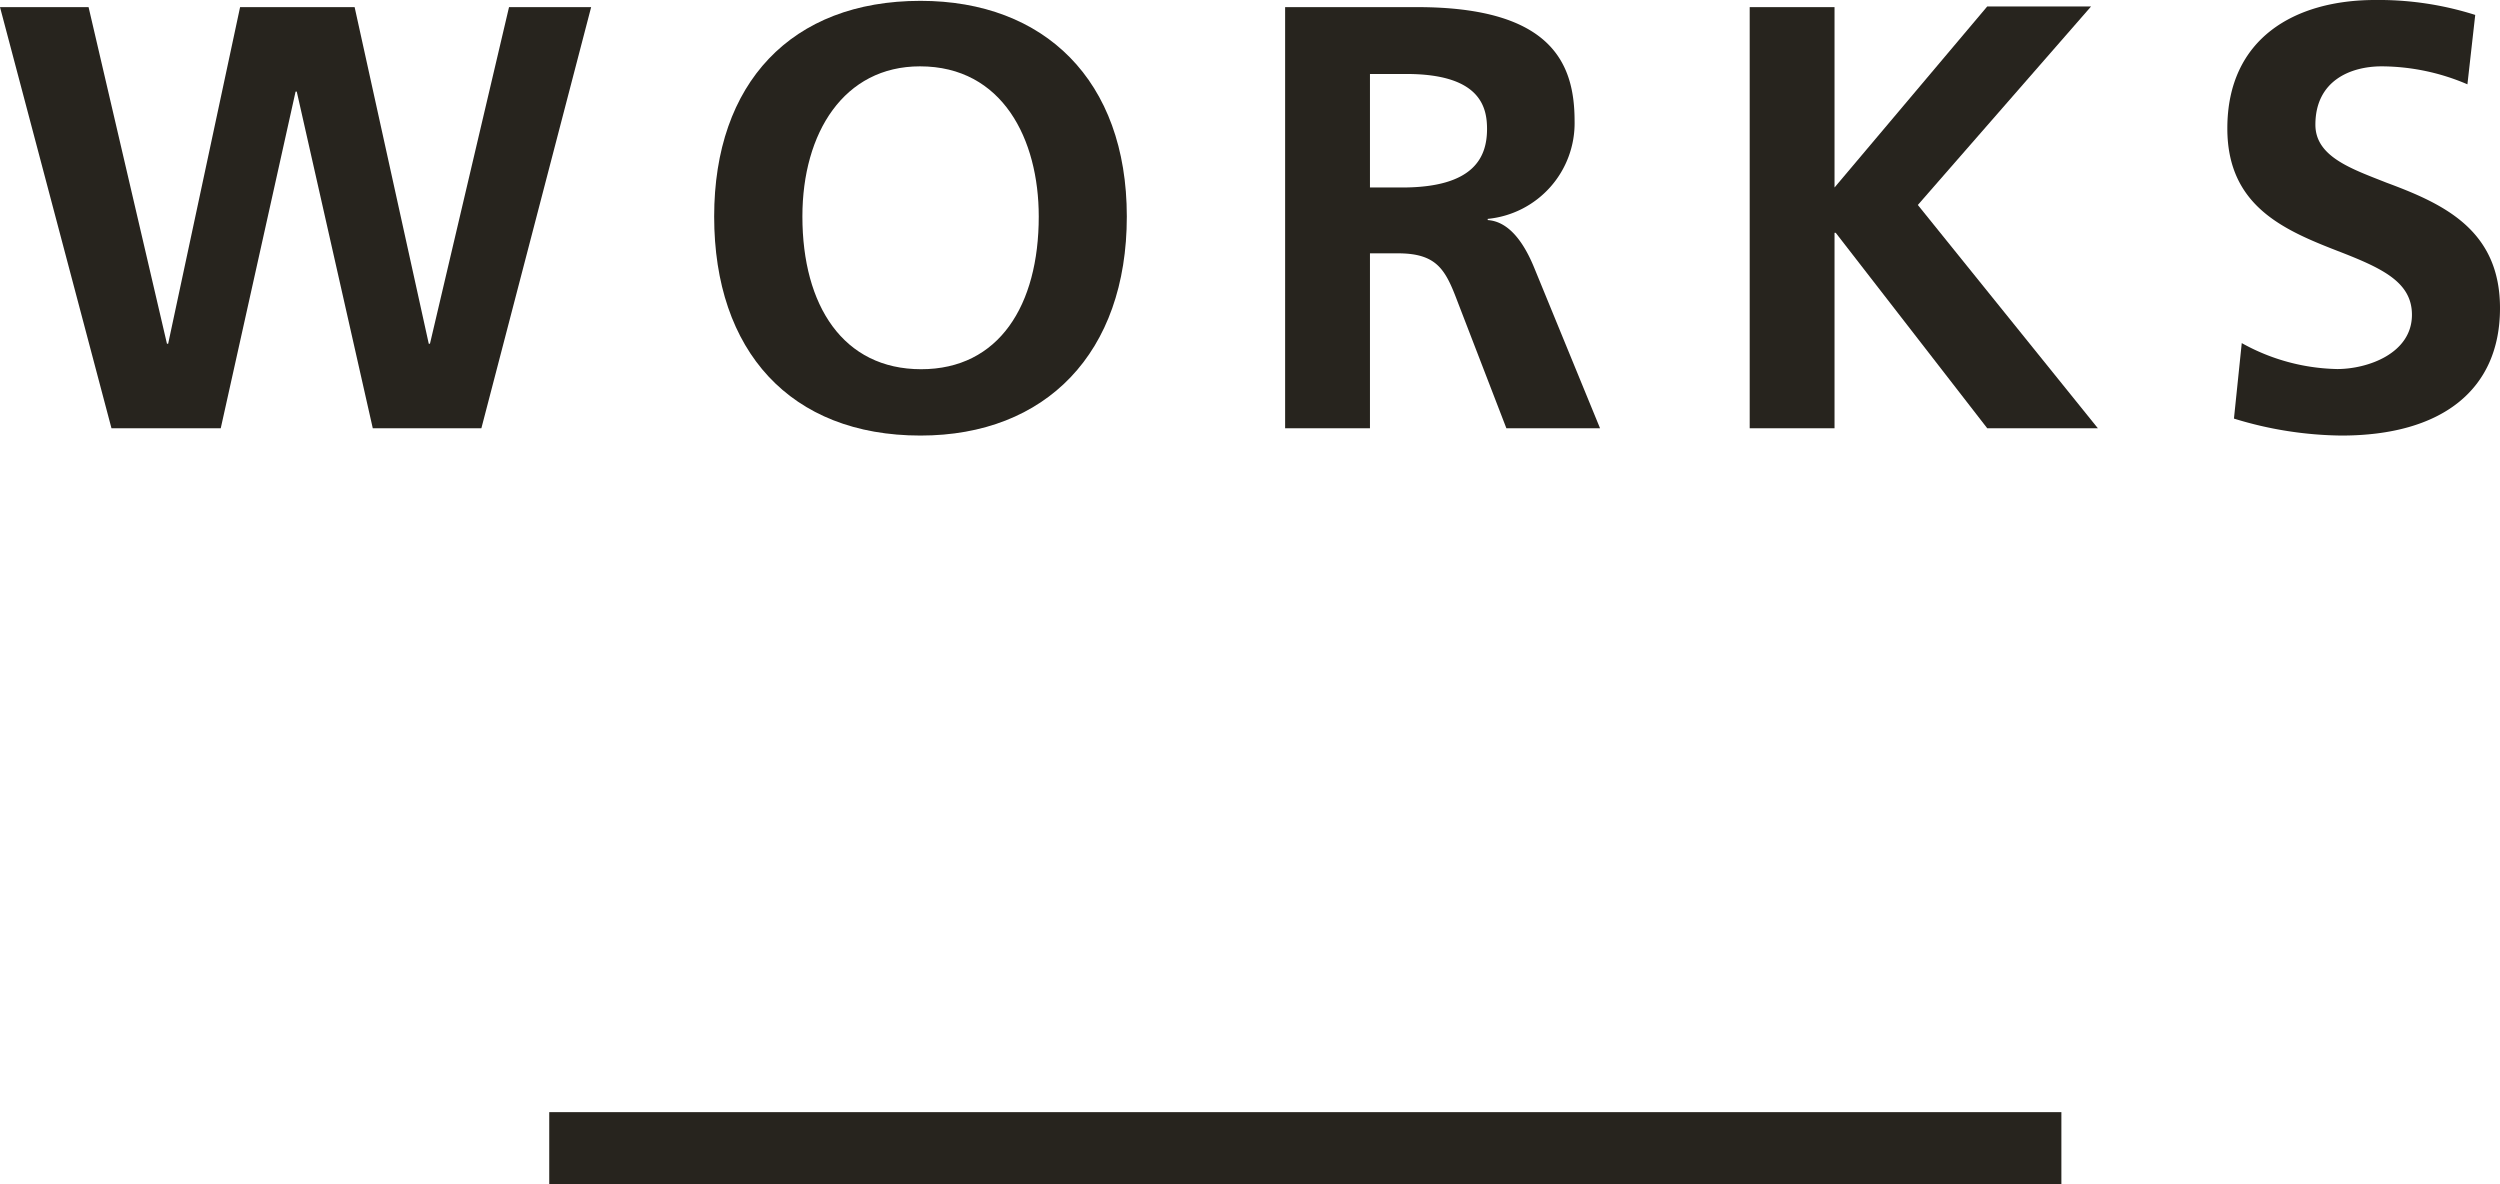
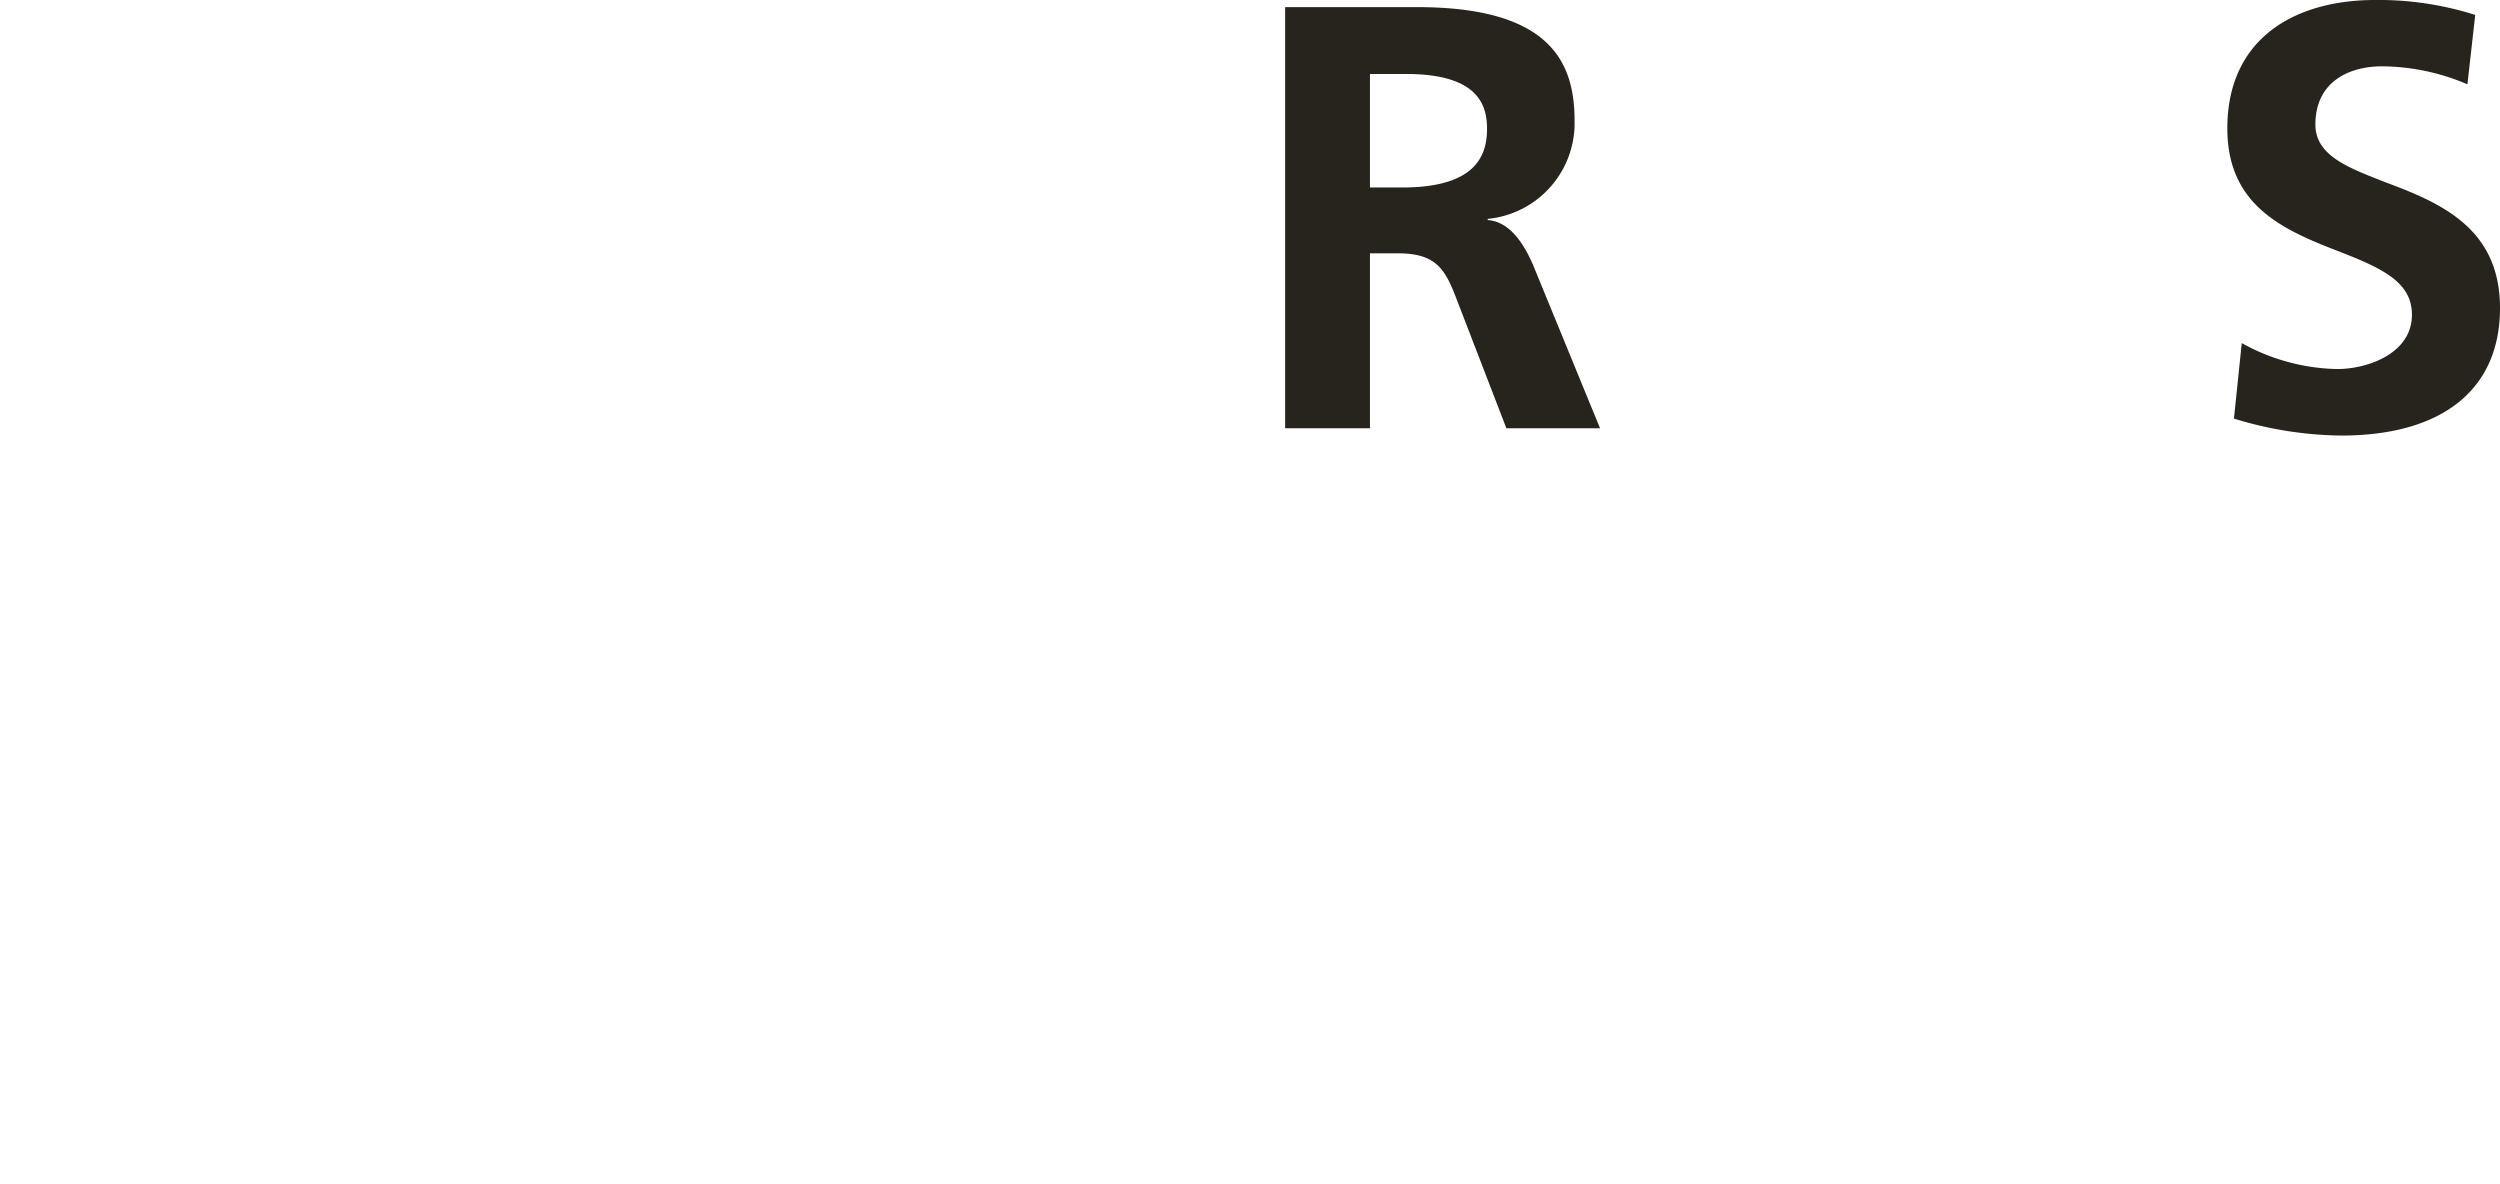
<svg xmlns="http://www.w3.org/2000/svg" viewBox="0 0 147.34 69.8">
  <defs>
    <style>.cls-1{fill:#27241e;}.cls-2{fill:none;stroke:#27241e;stroke-miterlimit:10;stroke-width:4.25px;}</style>
  </defs>
  <title>アセット 2</title>
  <g id="レイヤー_2" data-name="レイヤー 2">
    <g id="レイヤー_1-2" data-name="レイヤー 1">
-       <path class="cls-1" d="M22.33,30.19,17.85,10.35h-.07L13.37,30.19H6.93L.36,5.37H5.58L10.2,25.21h.07L14.51,5.37h6.75l4.37,19.84h.07L30.36,5.37H35.2L28.73,30.19Z" transform="translate(-0.36 -4.95)" />
-       <path class="cls-1" d="M42.45,17.71C42.45,9.85,47,5,54.61,5,61.9,5,66.77,9.67,66.77,17.71S62,30.62,54.61,30.62C46.94,30.62,42.45,25.64,42.45,17.71Zm19.13,0c0-4.55-2.13-8.85-7-8.85-4.48,0-6.93,3.91-6.93,8.85,0,5.26,2.41,9,7,9S61.58,22.94,61.58,17.71Z" transform="translate(-0.36 -4.95)" />
      <path class="cls-1" d="M89.14,30.19l-2.88-7.47c-.71-1.88-1.21-2.84-3.52-2.84H81.1V30.19h-5V5.37h7.78c8,0,9.28,3.38,9.28,6.72a5.67,5.67,0,0,1-5.12,5.76v.07c1.07.07,2,1,2.74,2.81l3.88,9.46ZM83,16c4.27,0,5-1.82,5-3.45,0-1.28-.39-3.24-4.76-3.24H81.1V16Z" transform="translate(-0.36 -4.95)" />
-       <path class="cls-1" d="M117.48,30.19l-8.93-11.52h-.07V30.19h-5V5.37h5V16l9-10.67h6.12l-10.21,11.7L124,30.19Z" transform="translate(-0.36 -4.95)" />
      <path class="cls-1" d="M132.48,25.17a12,12,0,0,0,5.62,1.53c1.81,0,4.41-.92,4.41-3.2,0-1.88-1.67-2.7-4.12-3.66-3.31-1.28-6.76-2.66-6.76-7.32,0-5.33,4-7.57,8.71-7.57a18.75,18.75,0,0,1,5.9.88l-.46,4.09a12.9,12.9,0,0,0-5.05-1.06c-1.85,0-3.91.85-3.91,3.44,0,1.89,2.13,2.6,4.2,3.42,3.34,1.24,6.68,2.77,6.68,7.39,0,4.8-3.41,7.51-9.35,7.51a22.14,22.14,0,0,1-6.33-1Z" transform="translate(-0.36 -4.95)" />
-       <line class="cls-2" x1="32.37" y1="67.67" x2="121.49" y2="67.67" />
    </g>
  </g>
</svg>